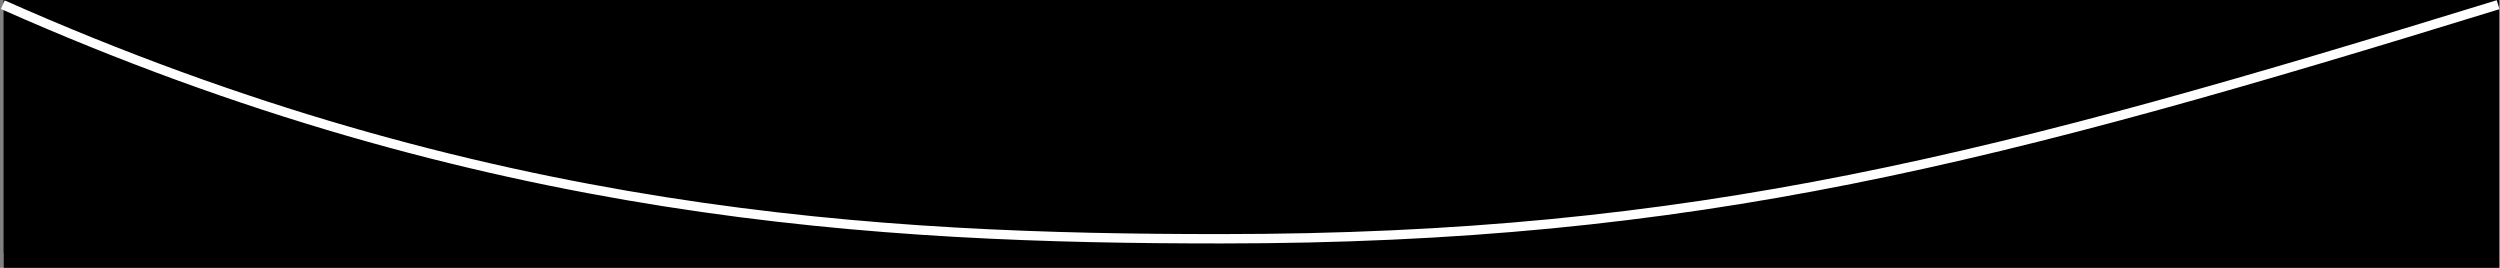
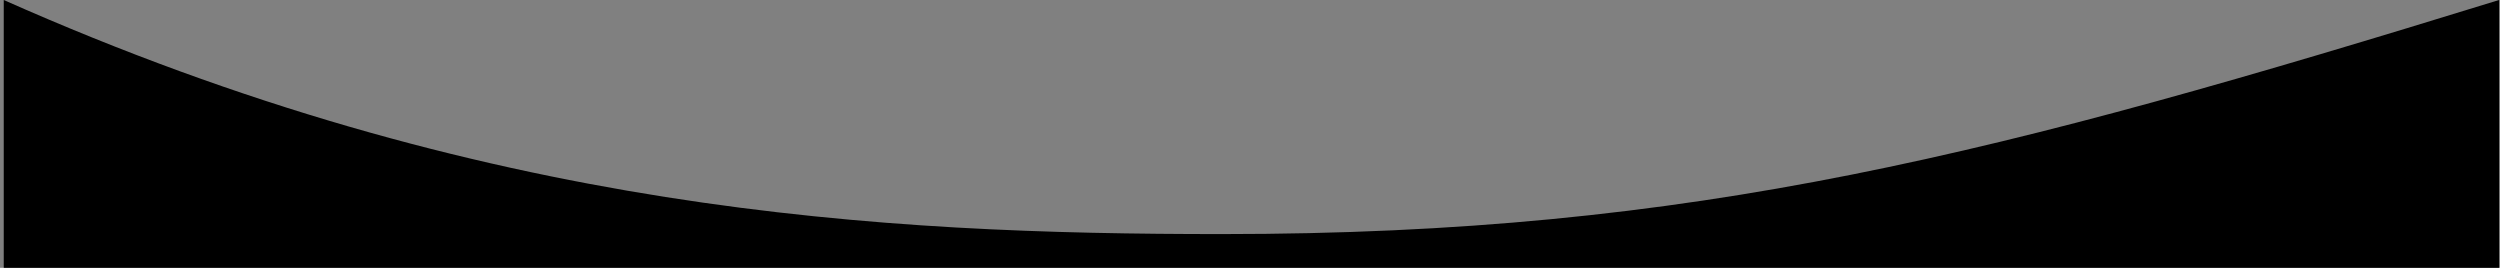
<svg xmlns="http://www.w3.org/2000/svg" width="2670" height="286" viewBox="0 0 2670 286" fill="none">
  <rect x="0" y="0" width="2670" height="286" fill="#808080" stroke="none" />
-   <rect x="4" width="2664" height="270" fill="black" />
-   <path d="M1305.19 250C942.187 250 516.687 227.764 4 0V286H2669V0C2136 164.263 1811.69 250 1305.19 250Z" fill="black" />
-   <path d="M3 5C515.687 232.764 941.187 255 1304.19 255C1810.69 255 2135 169.263 2668 5" stroke="white" stroke-width="10" />
+   <path d="M1305.19 250C942.187 250 516.687 227.764 4 0V286H2669V0C2136 164.263 1811.69 250 1305.19 250" fill="black" />
</svg>